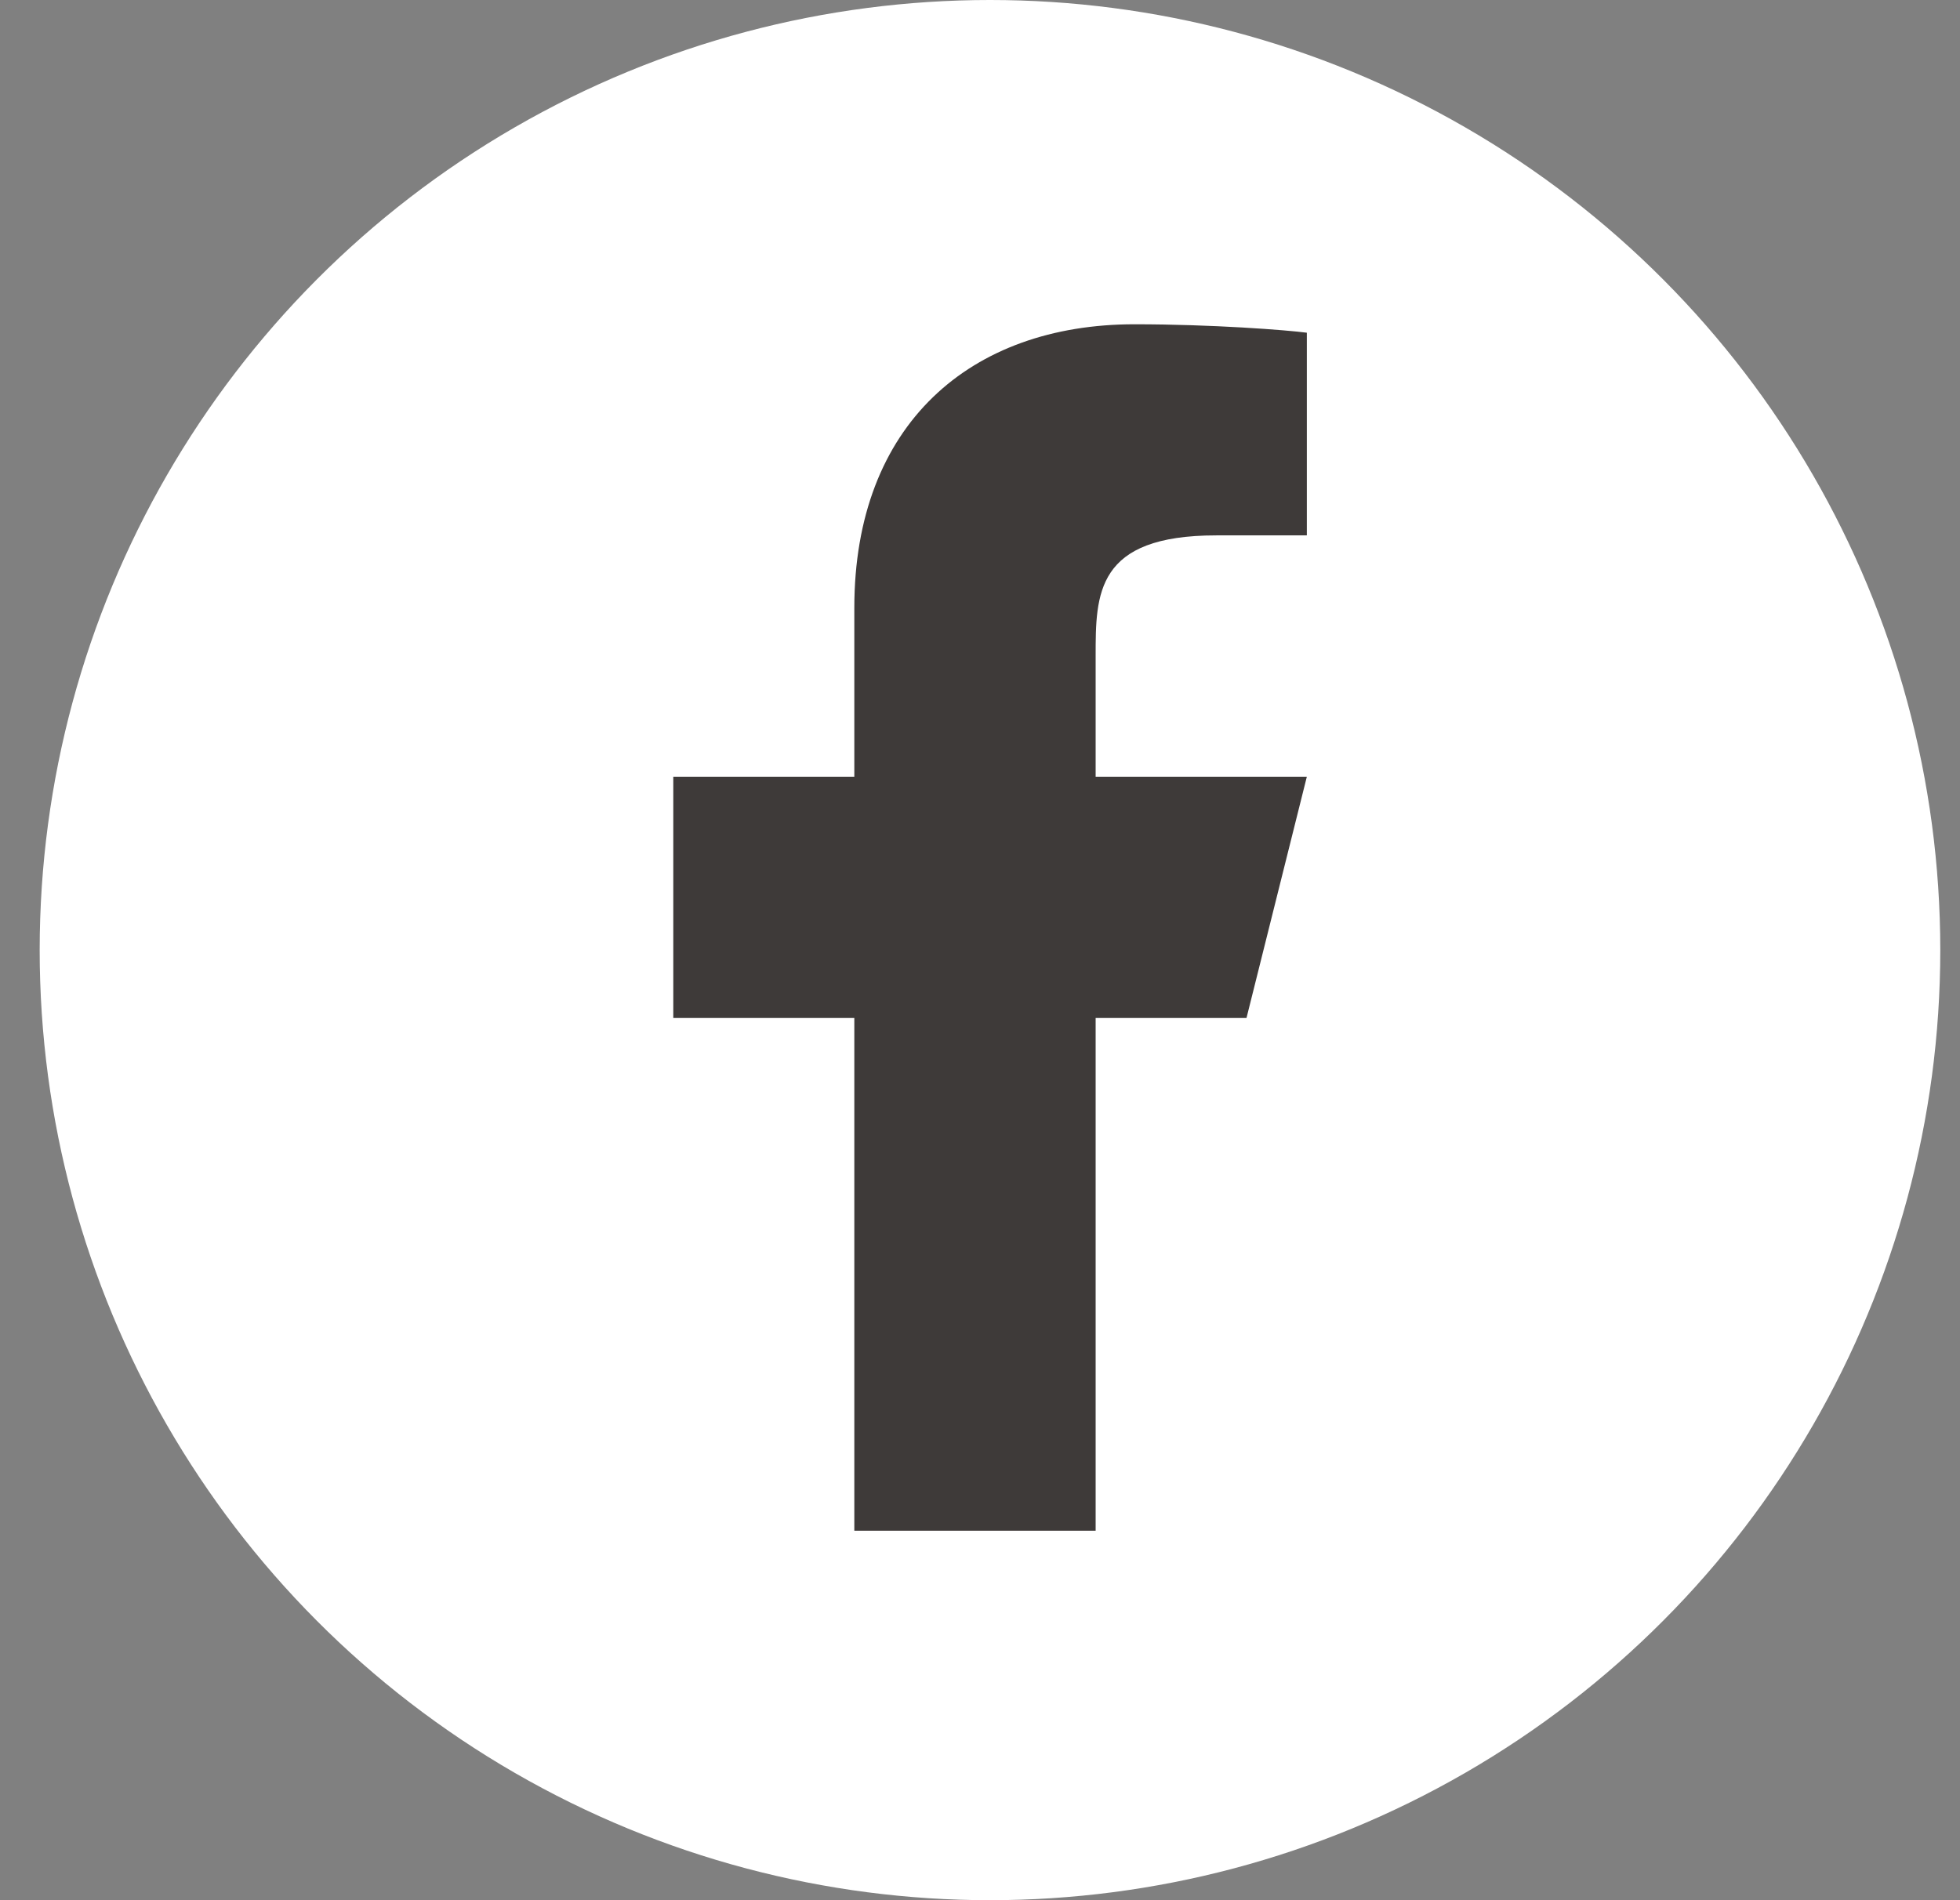
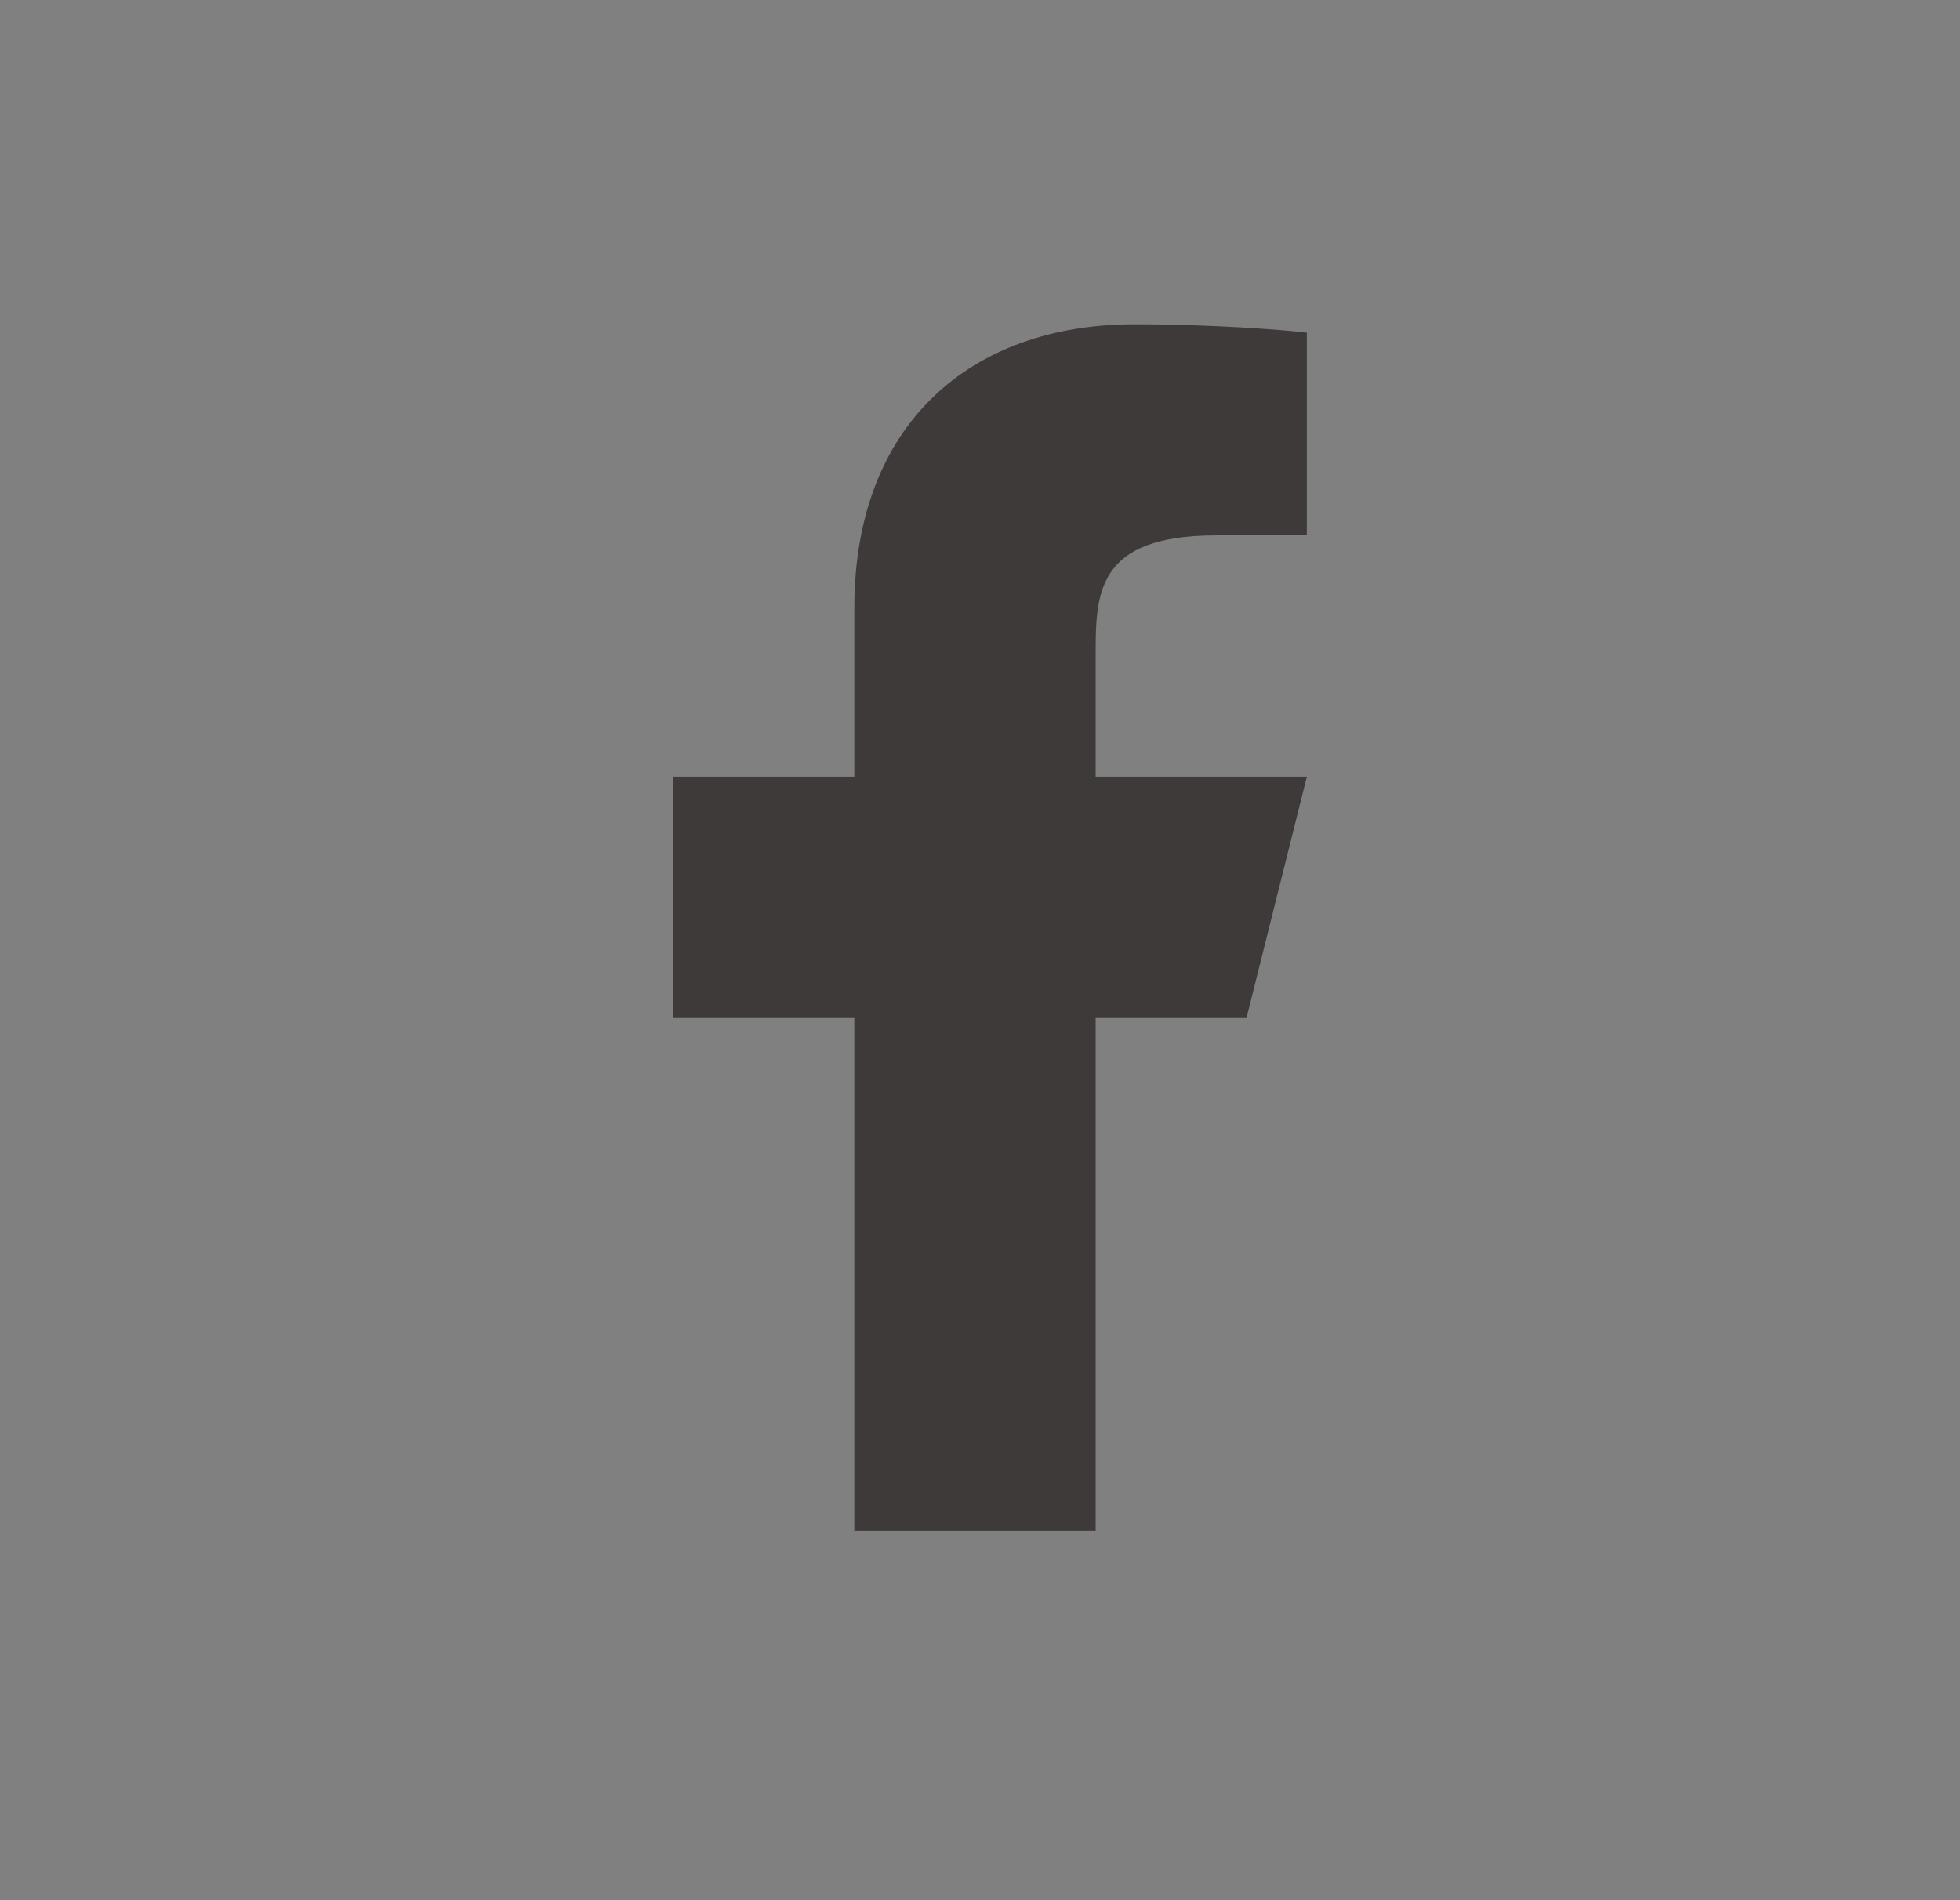
<svg xmlns="http://www.w3.org/2000/svg" width="33" height="32" viewBox="0 0 33 32" fill="none">
  <rect x="0" y="0" width="33" height="32" fill="#808080" stroke="none" />
-   <ellipse cx="16.668" cy="16" rx="16" ry="16" fill="white" />
  <path d="M18.447 17.143H20.987L22.003 13.08H18.447V11.048C18.447 10.002 18.447 9.016 20.479 9.016H22.003V5.603C21.671 5.559 20.421 5.461 19.1 5.461C16.342 5.461 14.384 7.144 14.384 10.236V13.08H11.336V17.143H14.384V25.778H18.447V17.143Z" fill="#3E3A39" />
</svg>